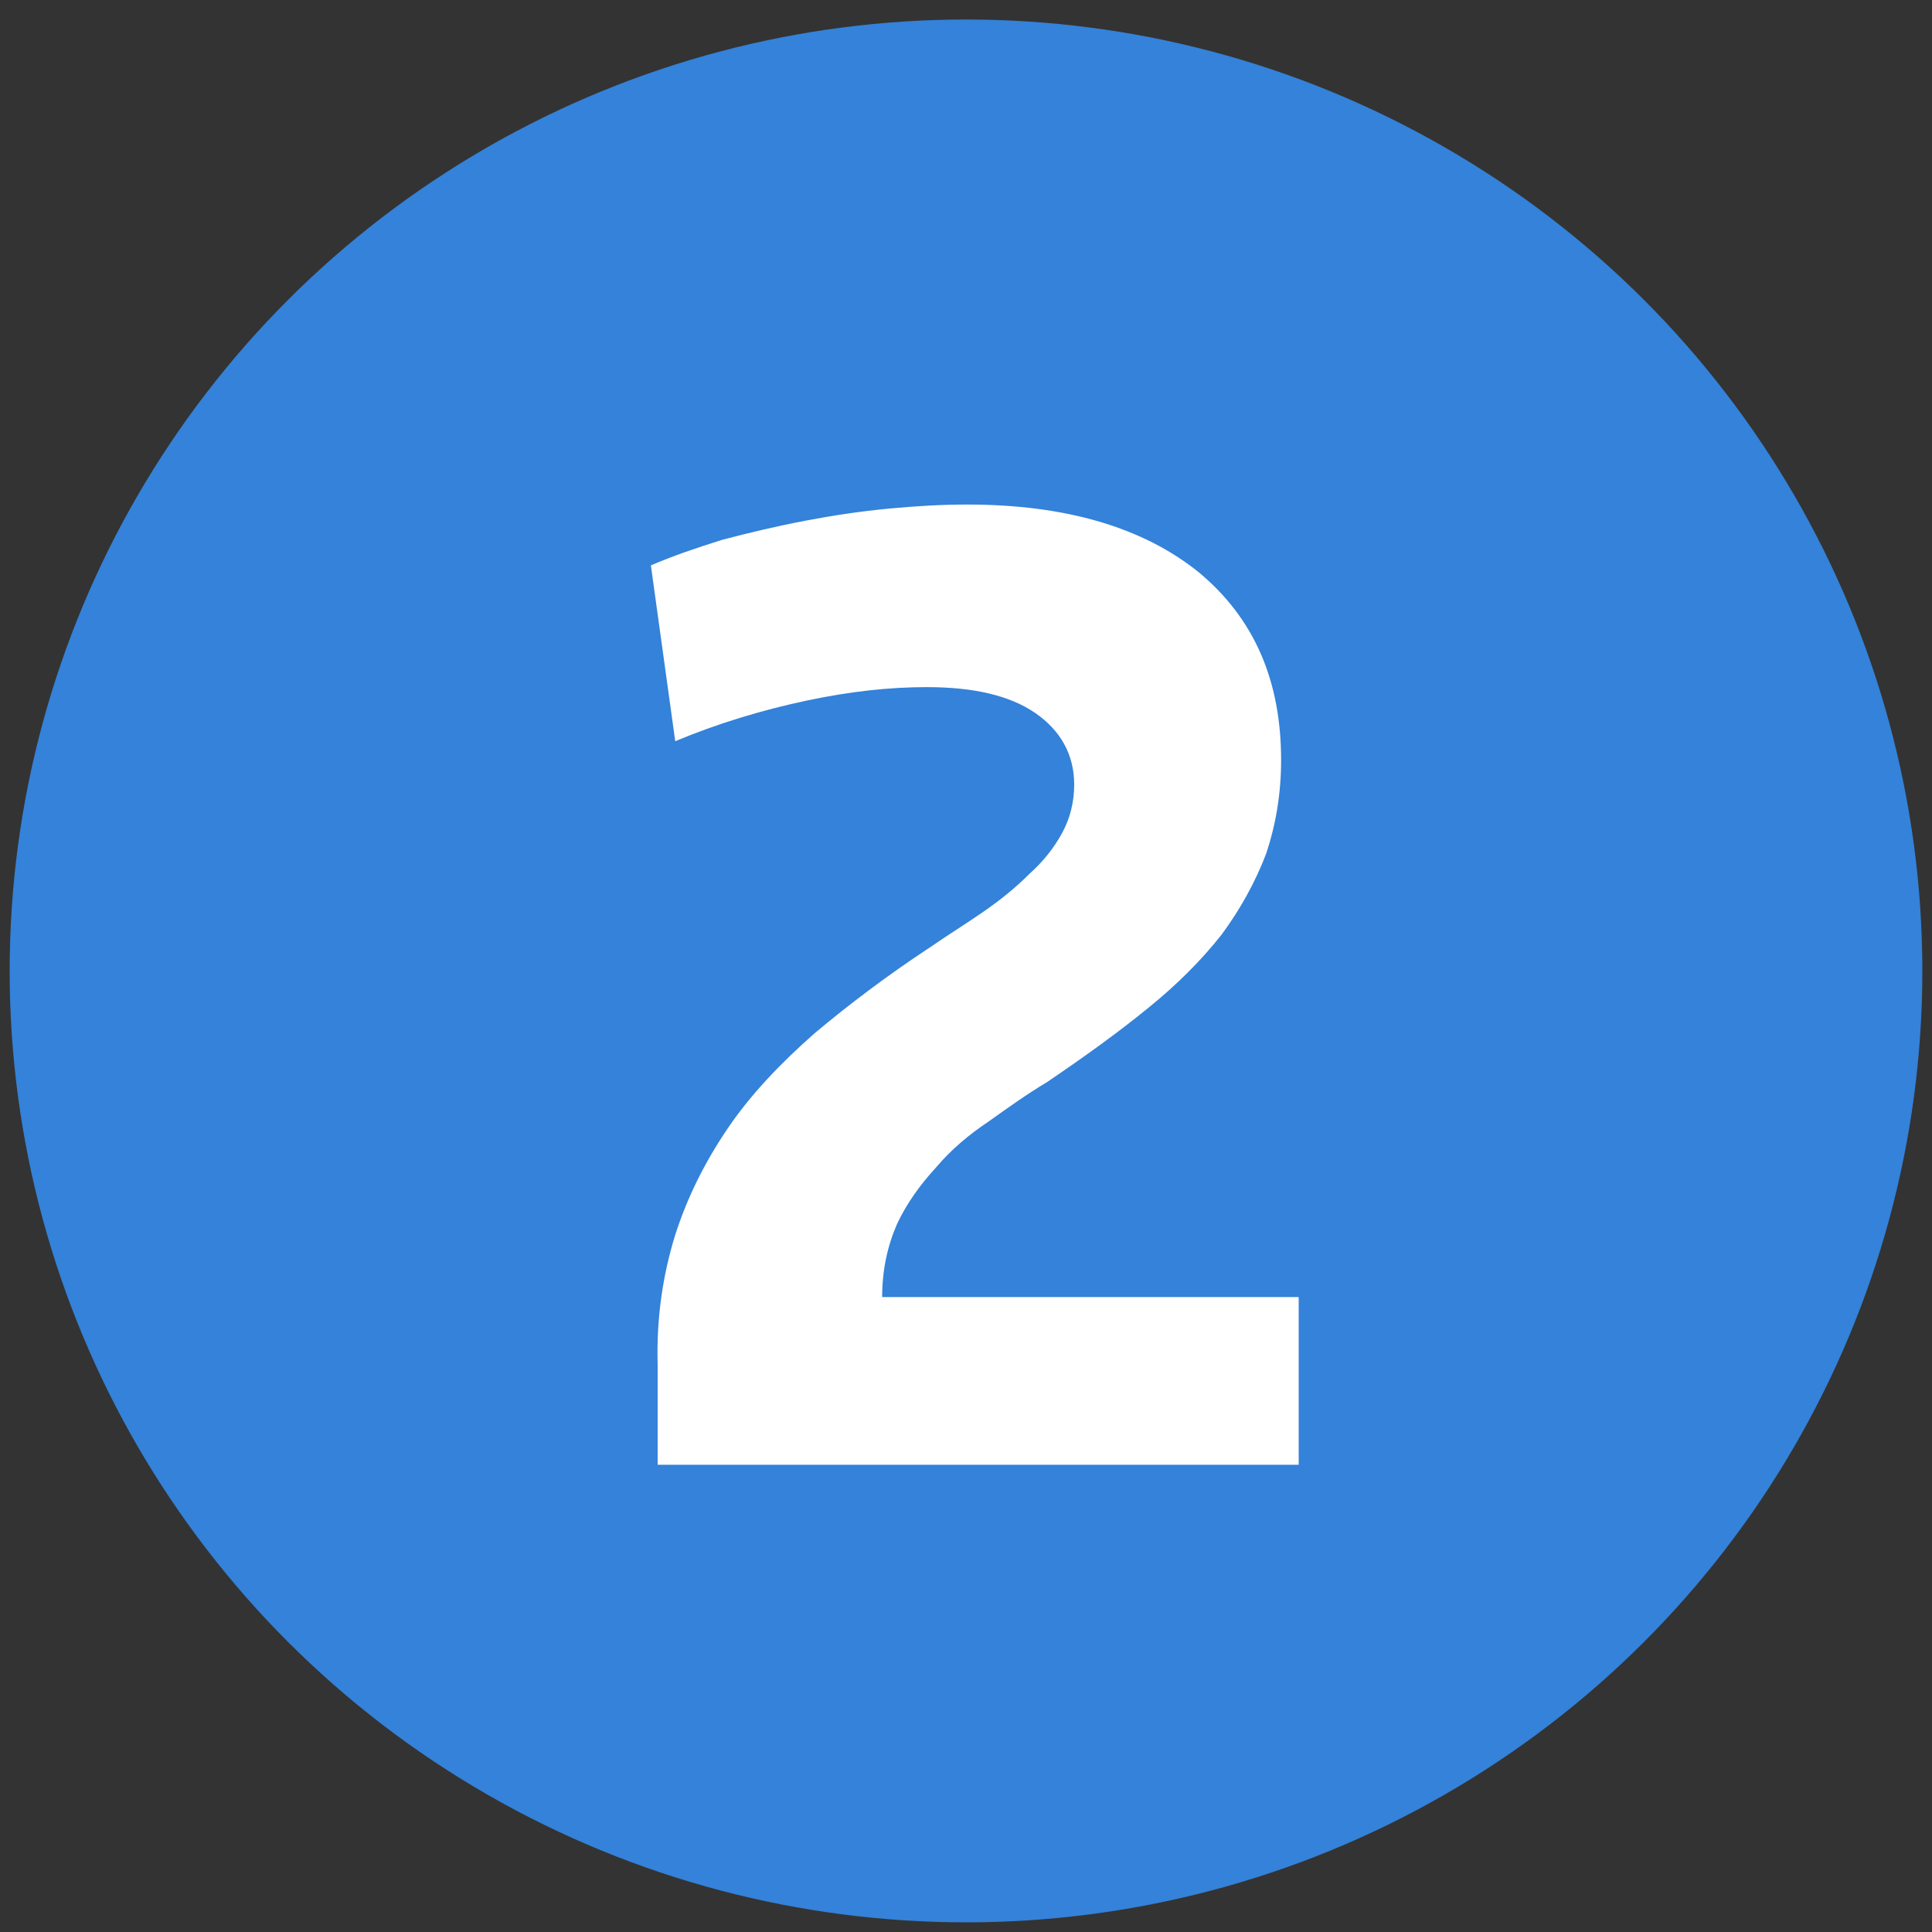
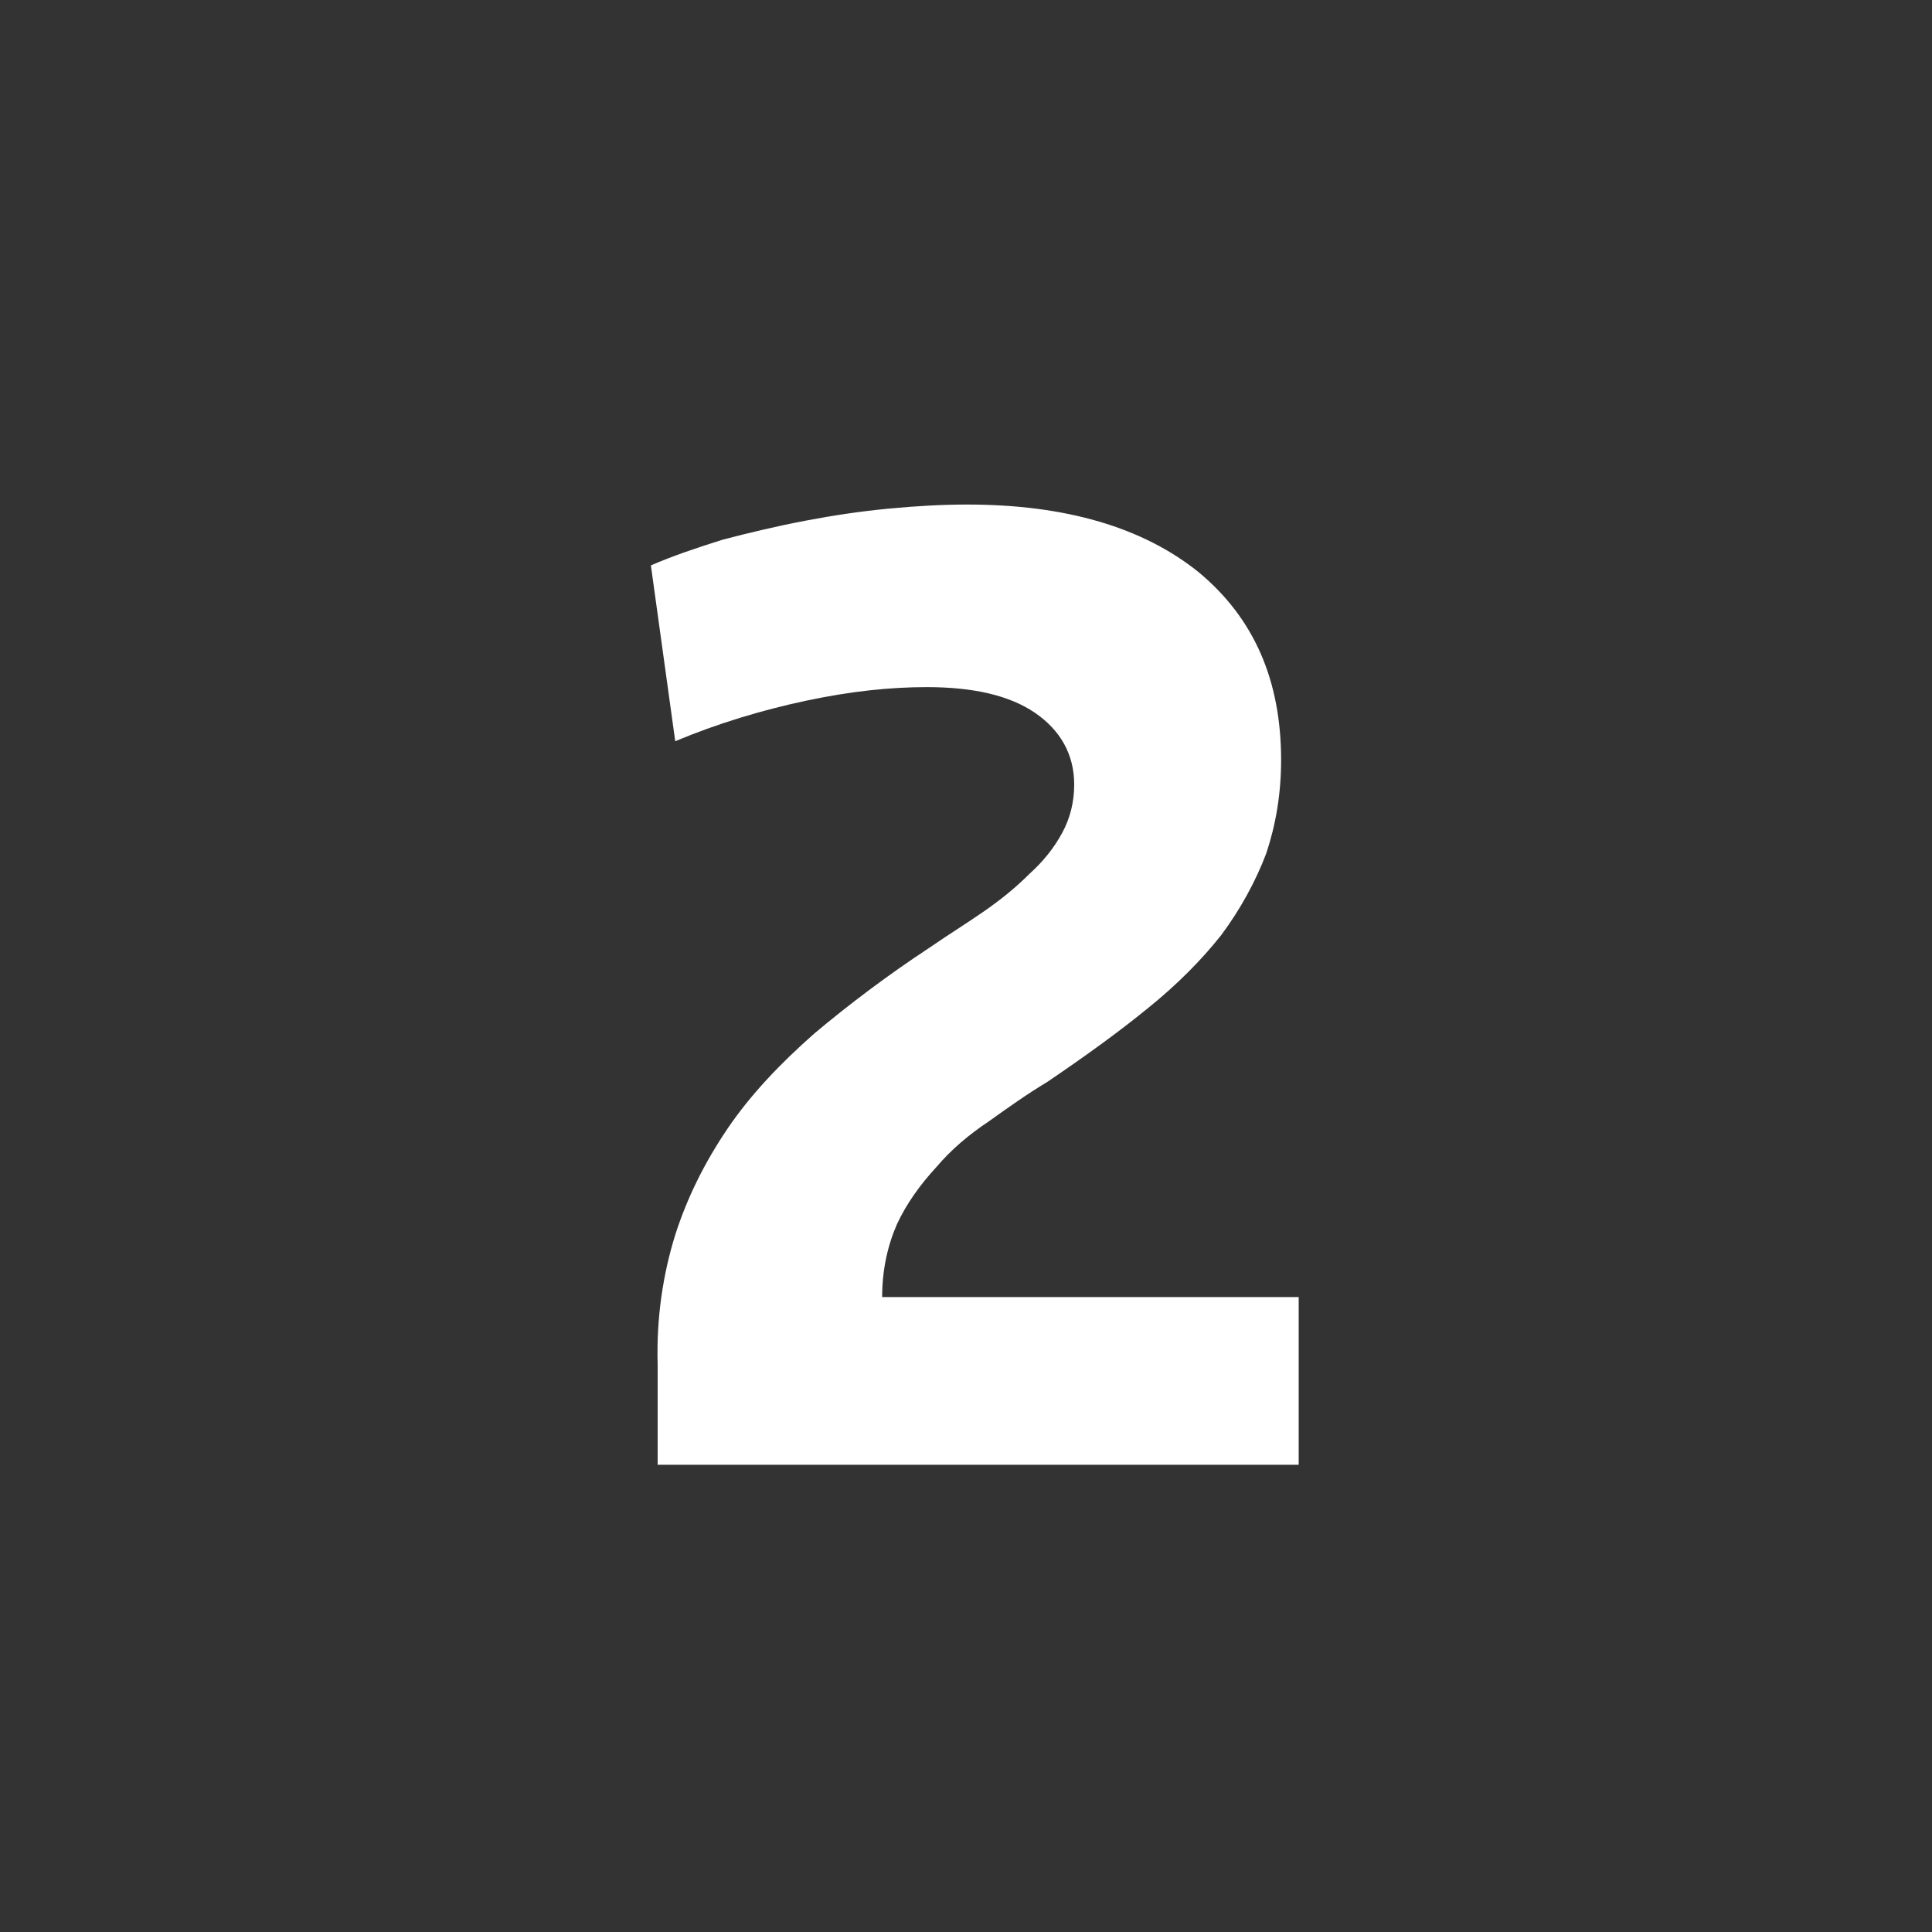
<svg xmlns="http://www.w3.org/2000/svg" version="1.1" id="Ebene_1" x="0px" y="0px" viewBox="0 0 200 200" style="enable-background:new 0 0 200 200;" xml:space="preserve">
  <rect x="0" y="0" width="200" height="200" fill="#333333" stroke="none" />
  <style type="text/css">
	.st0{fill:#3482D9;}
	.st1{fill:#FFFFFF;}
</style>
  <g>
-     <ellipse class="st0" cx="100" cy="100.51" rx="99" ry="98.49" />
-   </g>
+     </g>
  <g>
    <path class="st1" d="M124.08,59.23c5.74,4.76,8.54,11.2,8.54,19.46c0,3.5-0.56,6.72-1.54,9.66c-1.12,2.94-2.66,5.74-4.62,8.4   c-2.1,2.66-4.62,5.18-7.56,7.56c-3.08,2.52-6.58,5.04-10.5,7.7c-2.1,1.26-4.06,2.66-6.02,4.06c-2.1,1.4-3.92,2.94-5.46,4.76   c-1.68,1.82-3.08,3.78-4.06,5.88c-0.98,2.24-1.54,4.76-1.54,7.56h43.12v17.36H68.08v-10.36c-0.14-4.9,0.56-9.38,1.82-13.44   c1.26-3.92,3.08-7.56,5.46-11.06c2.38-3.5,5.46-6.72,8.96-9.8c3.5-2.94,7.56-6.02,12.04-8.96c1.82-1.26,3.64-2.38,5.46-3.64   c1.82-1.26,3.36-2.52,4.76-3.92c1.4-1.26,2.52-2.66,3.36-4.2c0.84-1.54,1.26-3.22,1.26-5.04c0-3.08-1.4-5.6-4.06-7.42   c-2.66-1.82-6.44-2.66-11.2-2.66c-3.78,0-7.84,0.42-12.46,1.4s-9.24,2.38-13.58,4.2l-2.52-18.2c2.24-0.98,4.76-1.82,7.42-2.66   c2.66-0.7,5.6-1.4,8.54-1.96s5.74-0.98,8.68-1.26c2.94-0.28,5.6-0.42,8.12-0.42C110.36,52.23,118.34,54.61,124.08,59.23z" />
  </g>
  <g>
</g>
  <g>
</g>
  <g>
</g>
  <g>
</g>
  <g>
</g>
  <g>
</g>
  <g>
</g>
  <g>
</g>
  <g>
</g>
  <g>
</g>
  <g>
</g>
  <g>
</g>
  <g>
</g>
  <g>
</g>
  <g>
</g>
</svg>